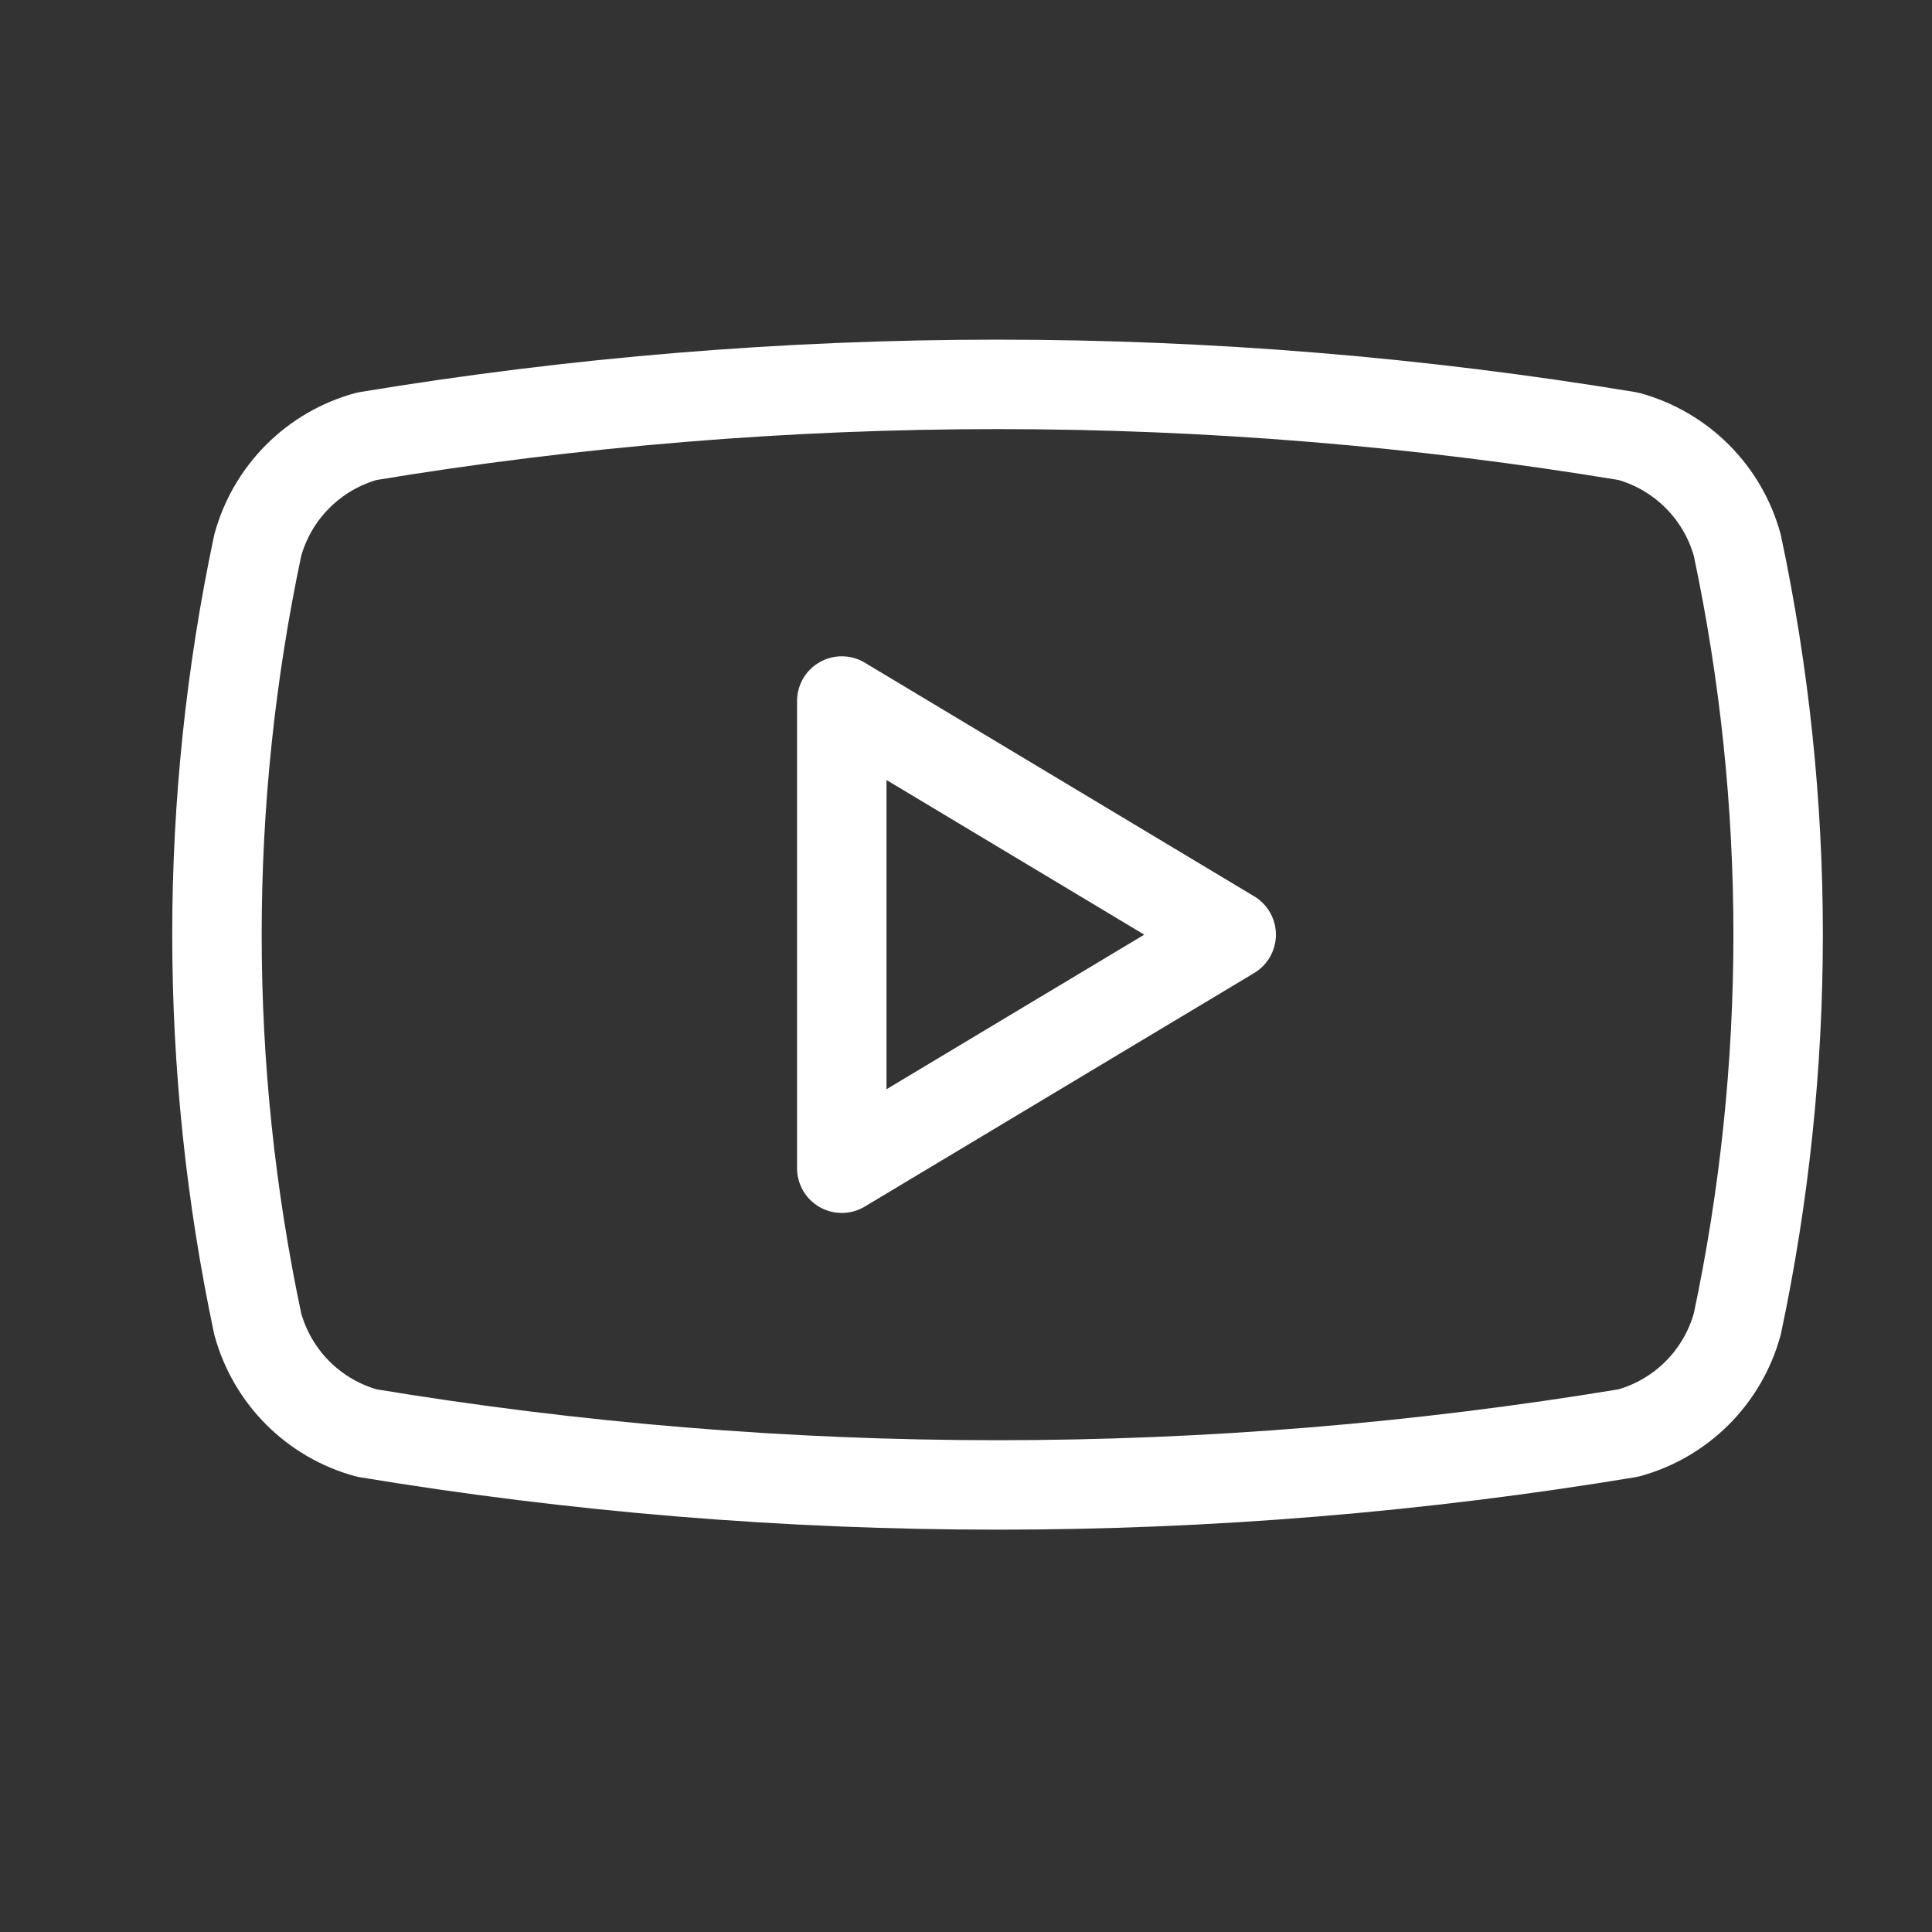
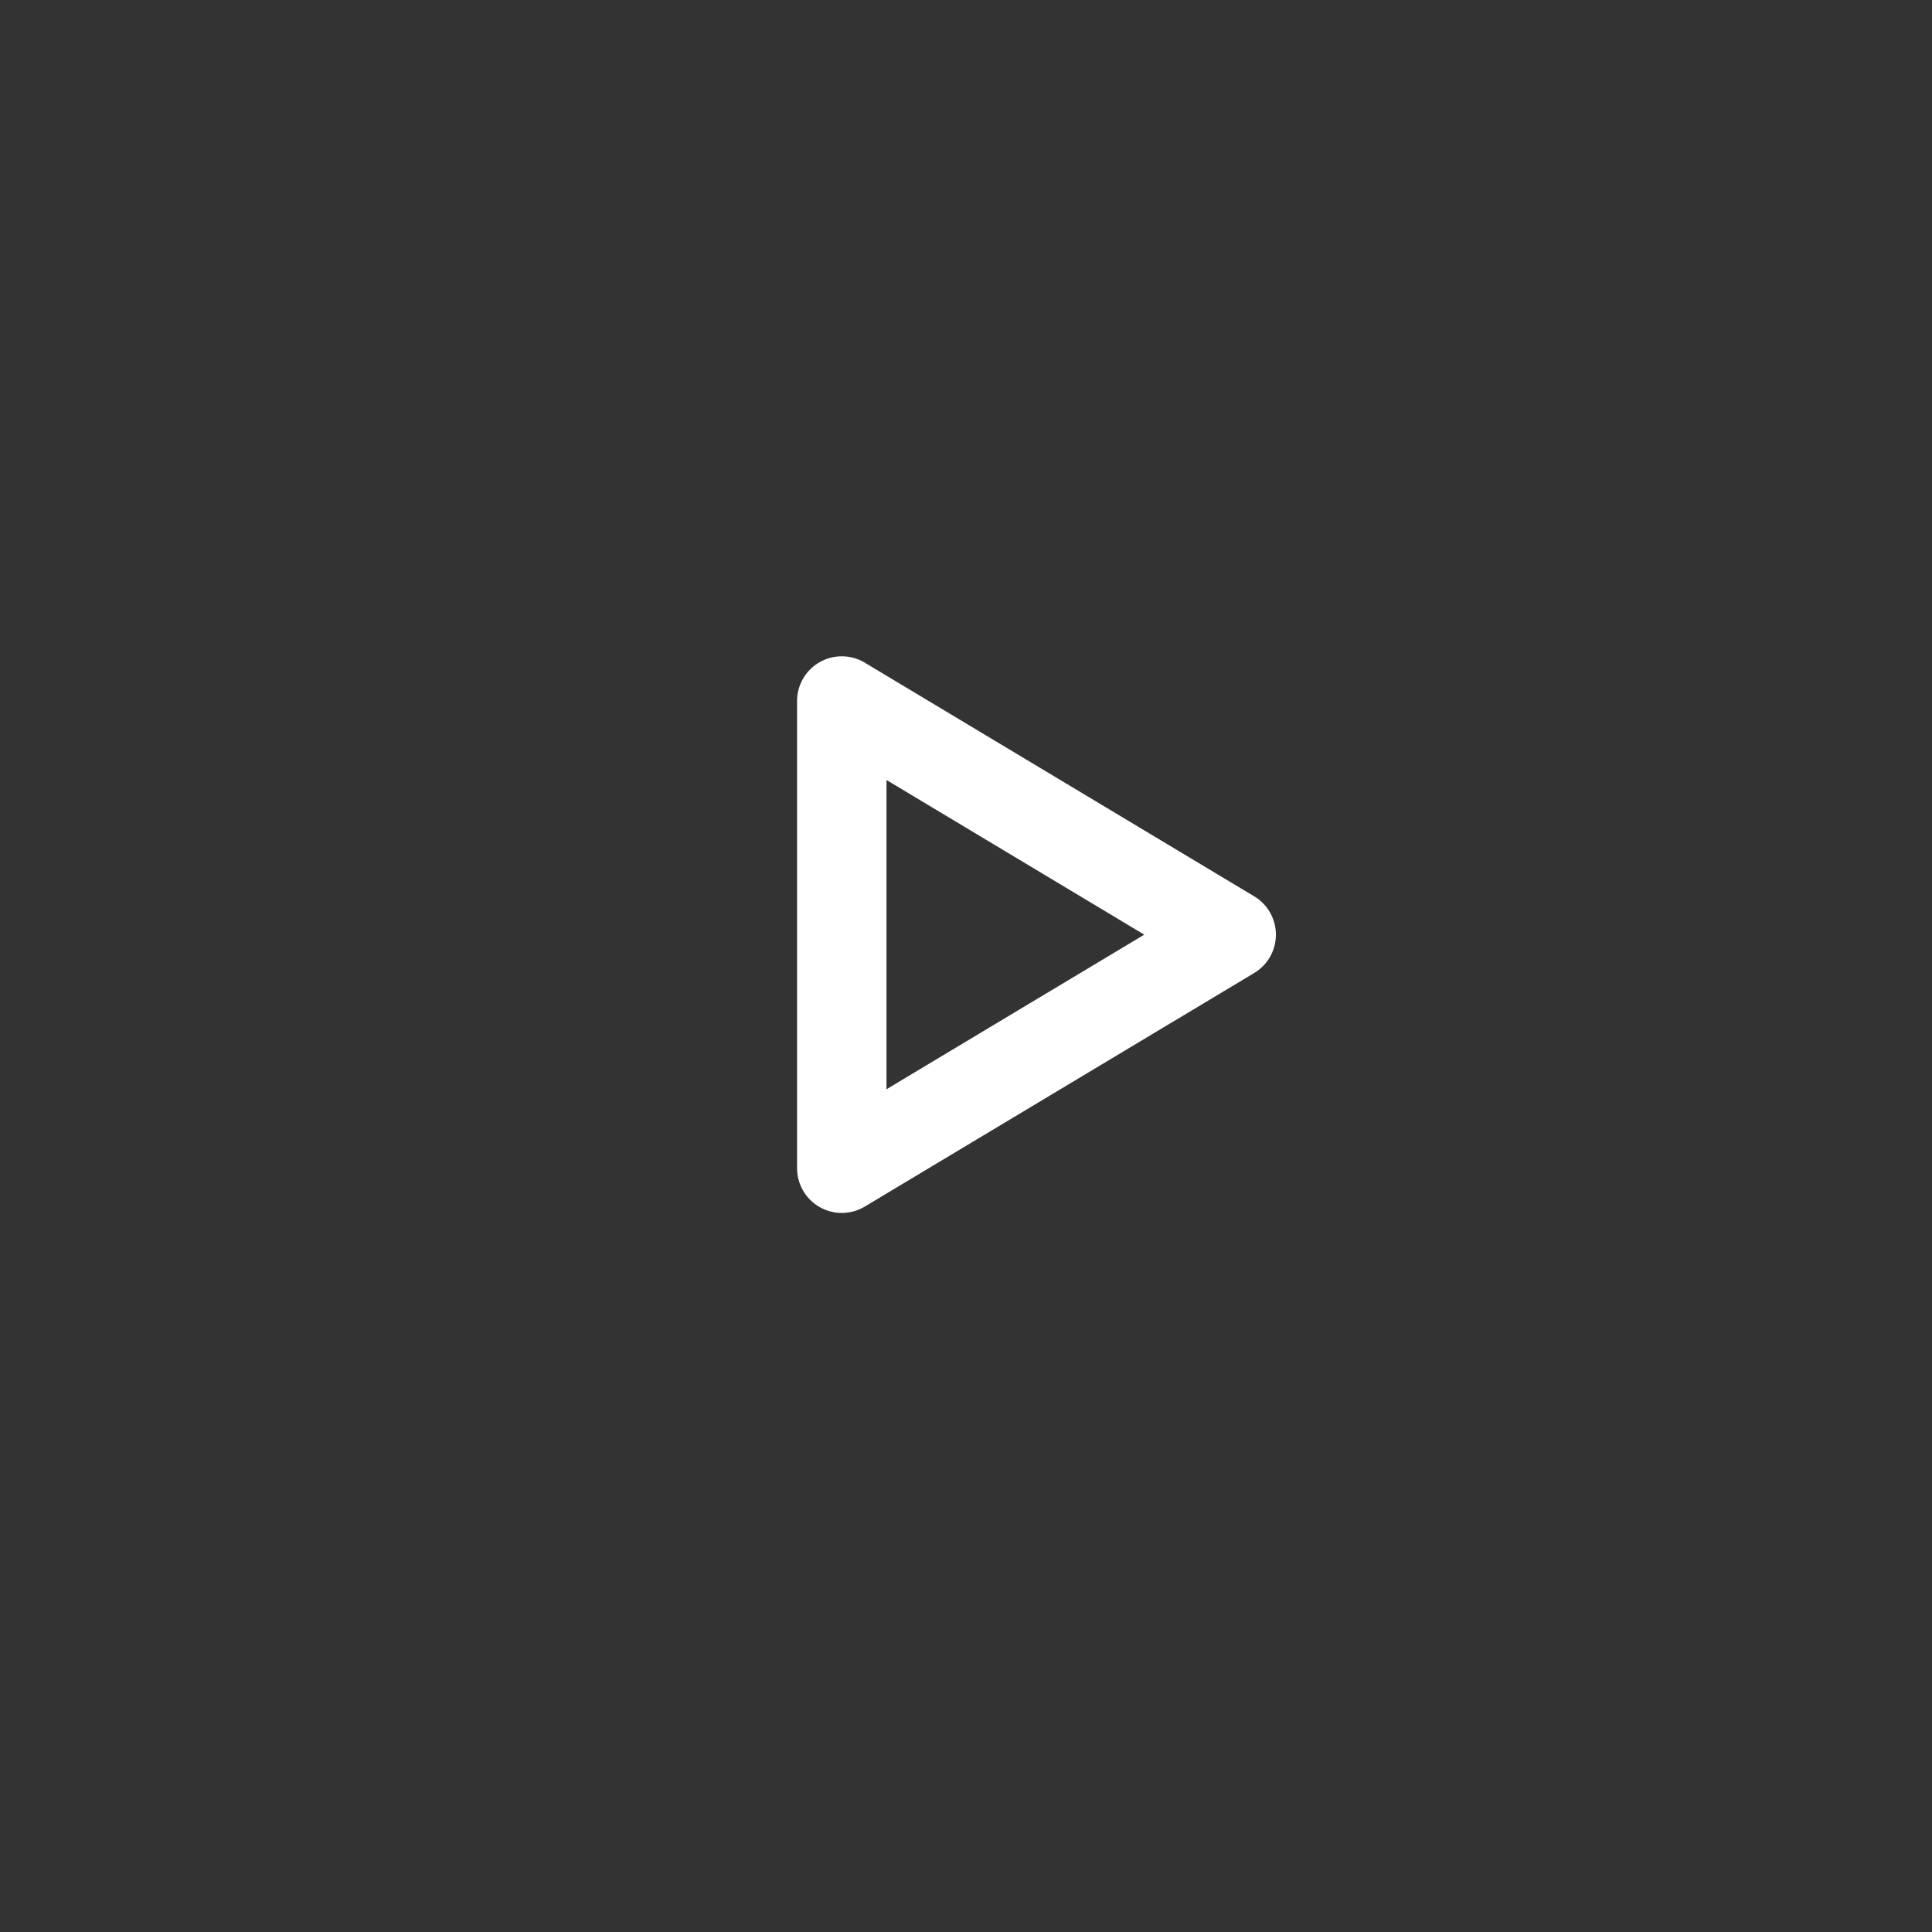
<svg xmlns="http://www.w3.org/2000/svg" width="27" height="27" viewBox="0 0 27 27" fill="none">
  <rect x="0" y="0" width="27" height="27" fill="#333333" stroke="none" />
-   <path d="M3.602 18.503C2.842 14.915 2.842 11.208 3.602 7.62C3.702 7.256 3.895 6.924 4.162 6.657C4.429 6.39 4.761 6.197 5.126 6.097C10.963 5.13 16.919 5.13 22.756 6.097C23.12 6.197 23.452 6.39 23.719 6.657C23.986 6.924 24.179 7.256 24.279 7.62C25.04 11.208 25.04 14.915 24.279 18.503C24.179 18.867 23.986 19.2 23.719 19.467C23.452 19.734 23.12 19.927 22.756 20.027C16.919 20.994 10.963 20.994 5.126 20.027C4.761 19.927 4.429 19.734 4.162 19.467C3.895 19.2 3.702 18.867 3.602 18.503Z" stroke="white" stroke-width="1.25" stroke-linecap="round" stroke-linejoin="round" />
-   <path d="M11.764 16.326L17.206 13.062L11.764 9.797V16.326Z" stroke="white" stroke-width="1.25" stroke-linecap="round" stroke-linejoin="round" />
+   <path d="M11.764 16.326L17.206 13.062L11.764 9.797V16.326" stroke="white" stroke-width="1.25" stroke-linecap="round" stroke-linejoin="round" />
</svg>